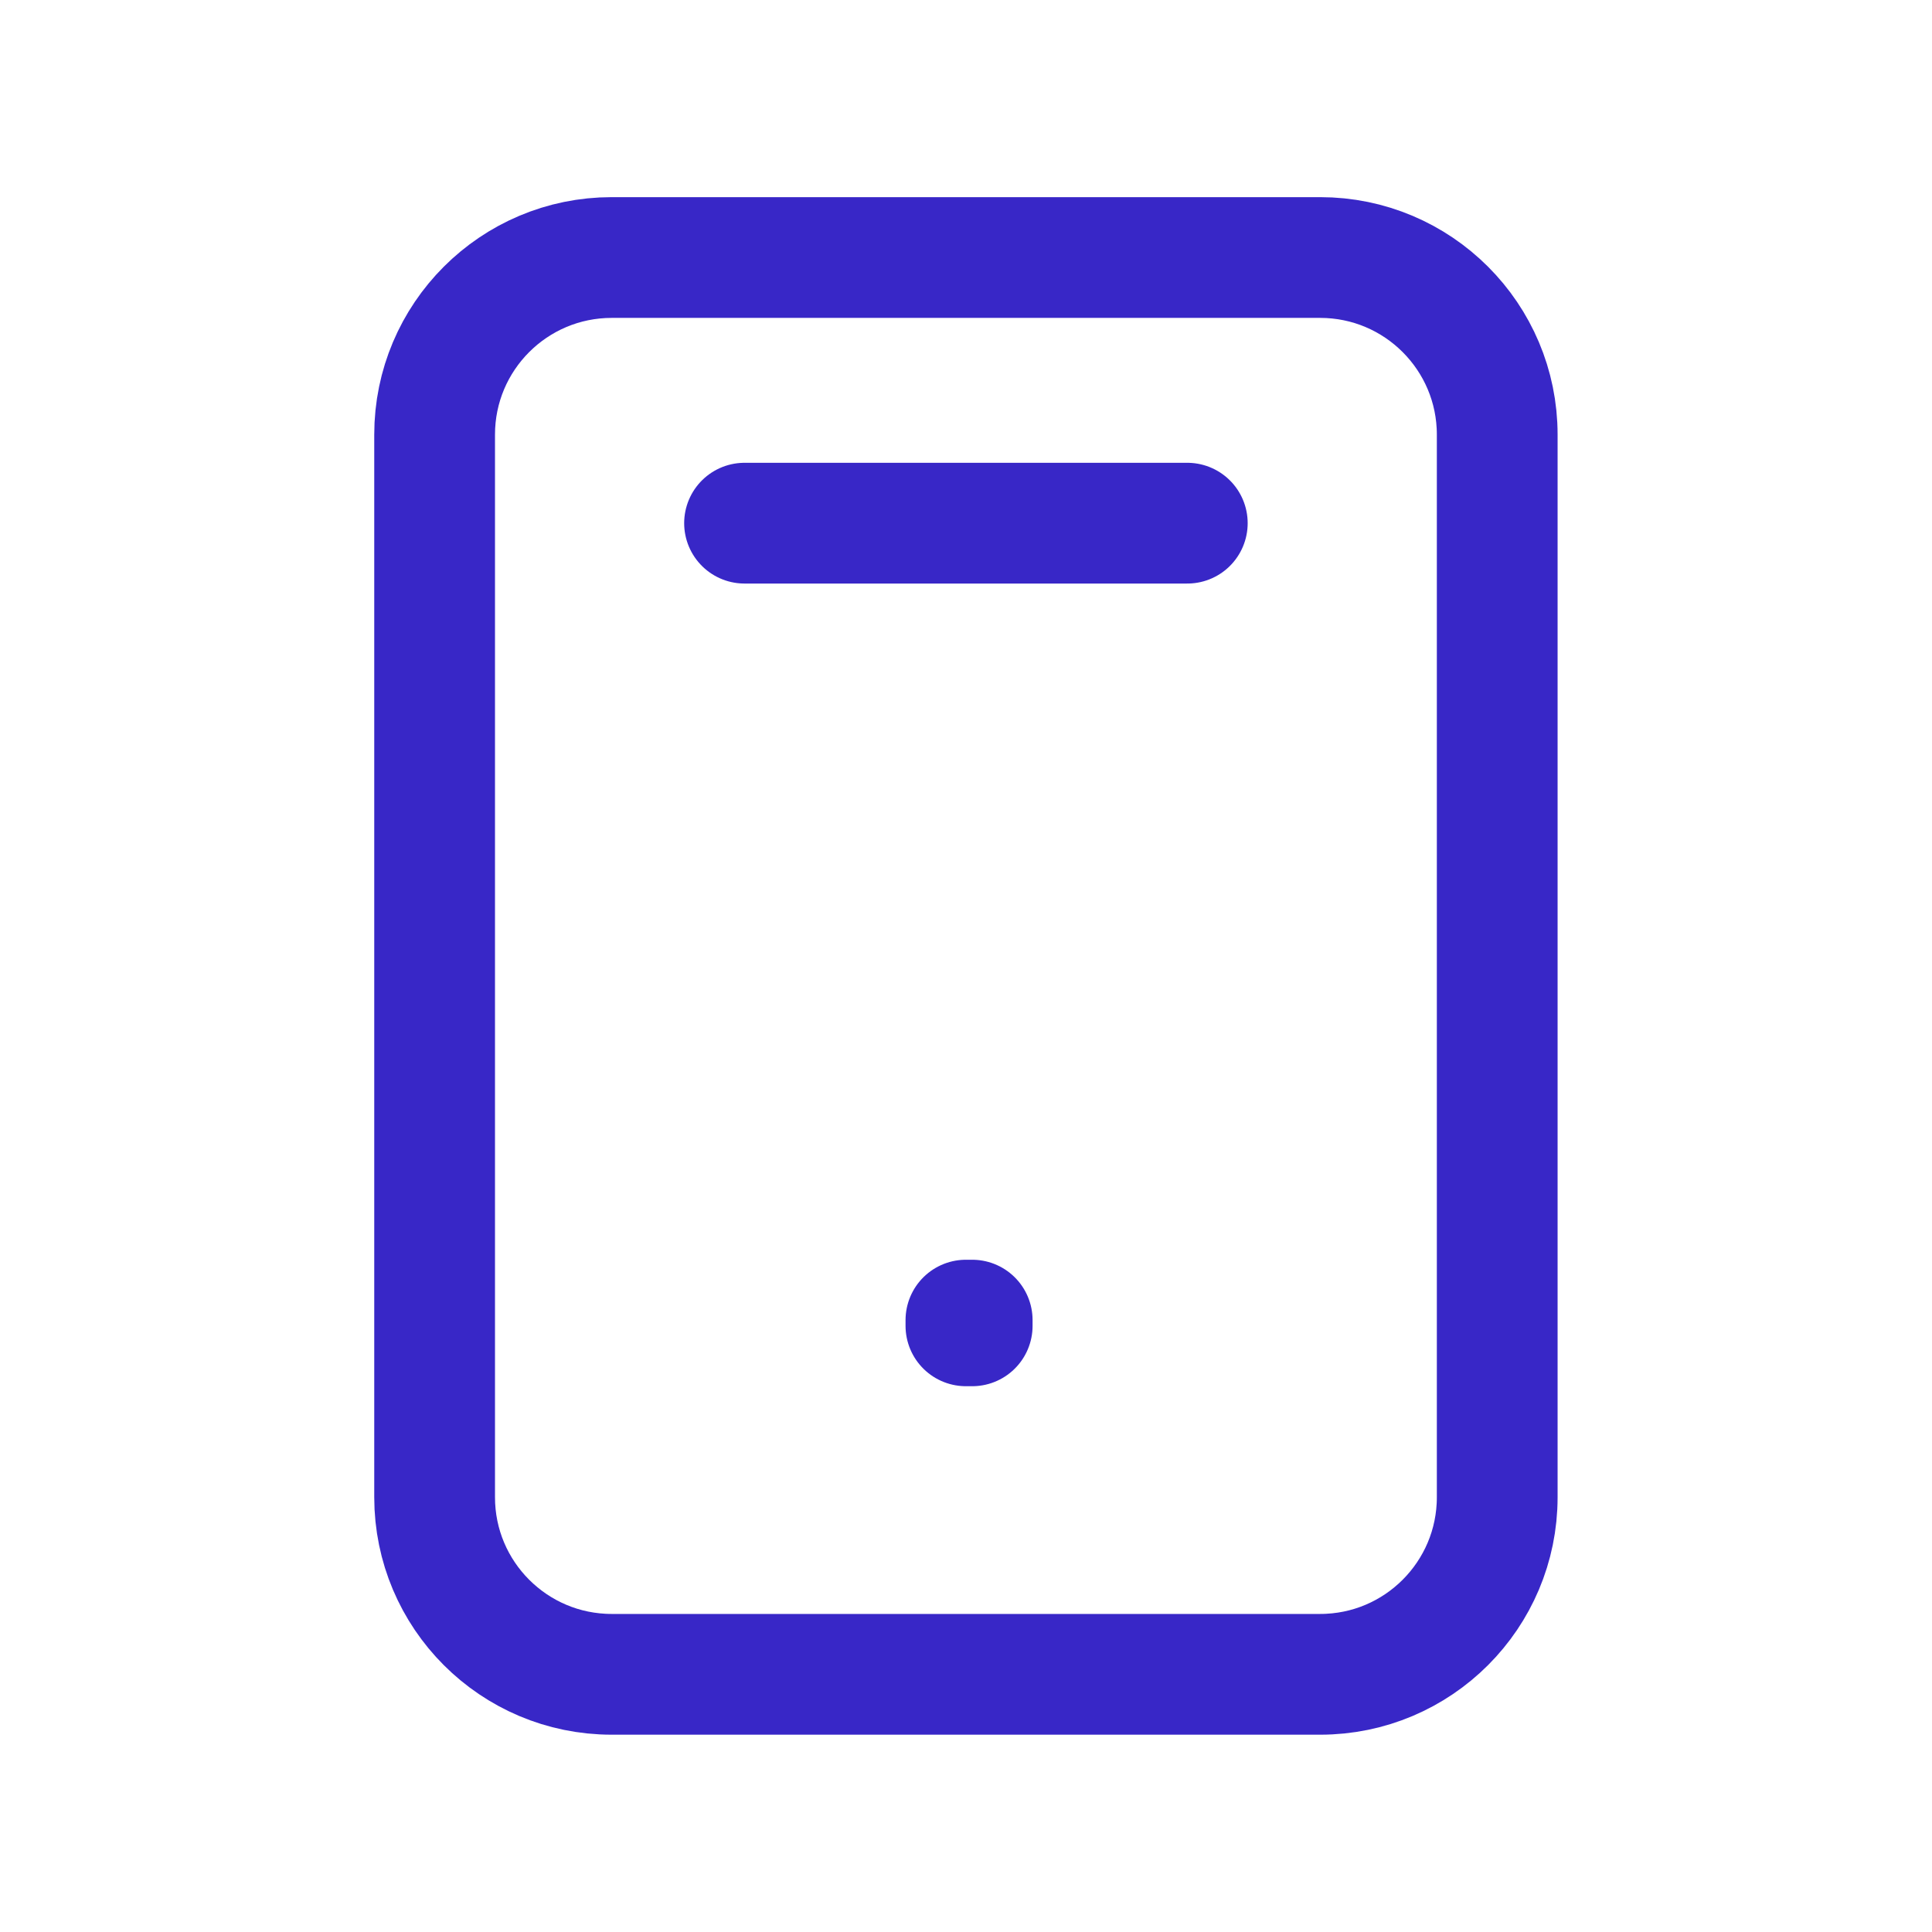
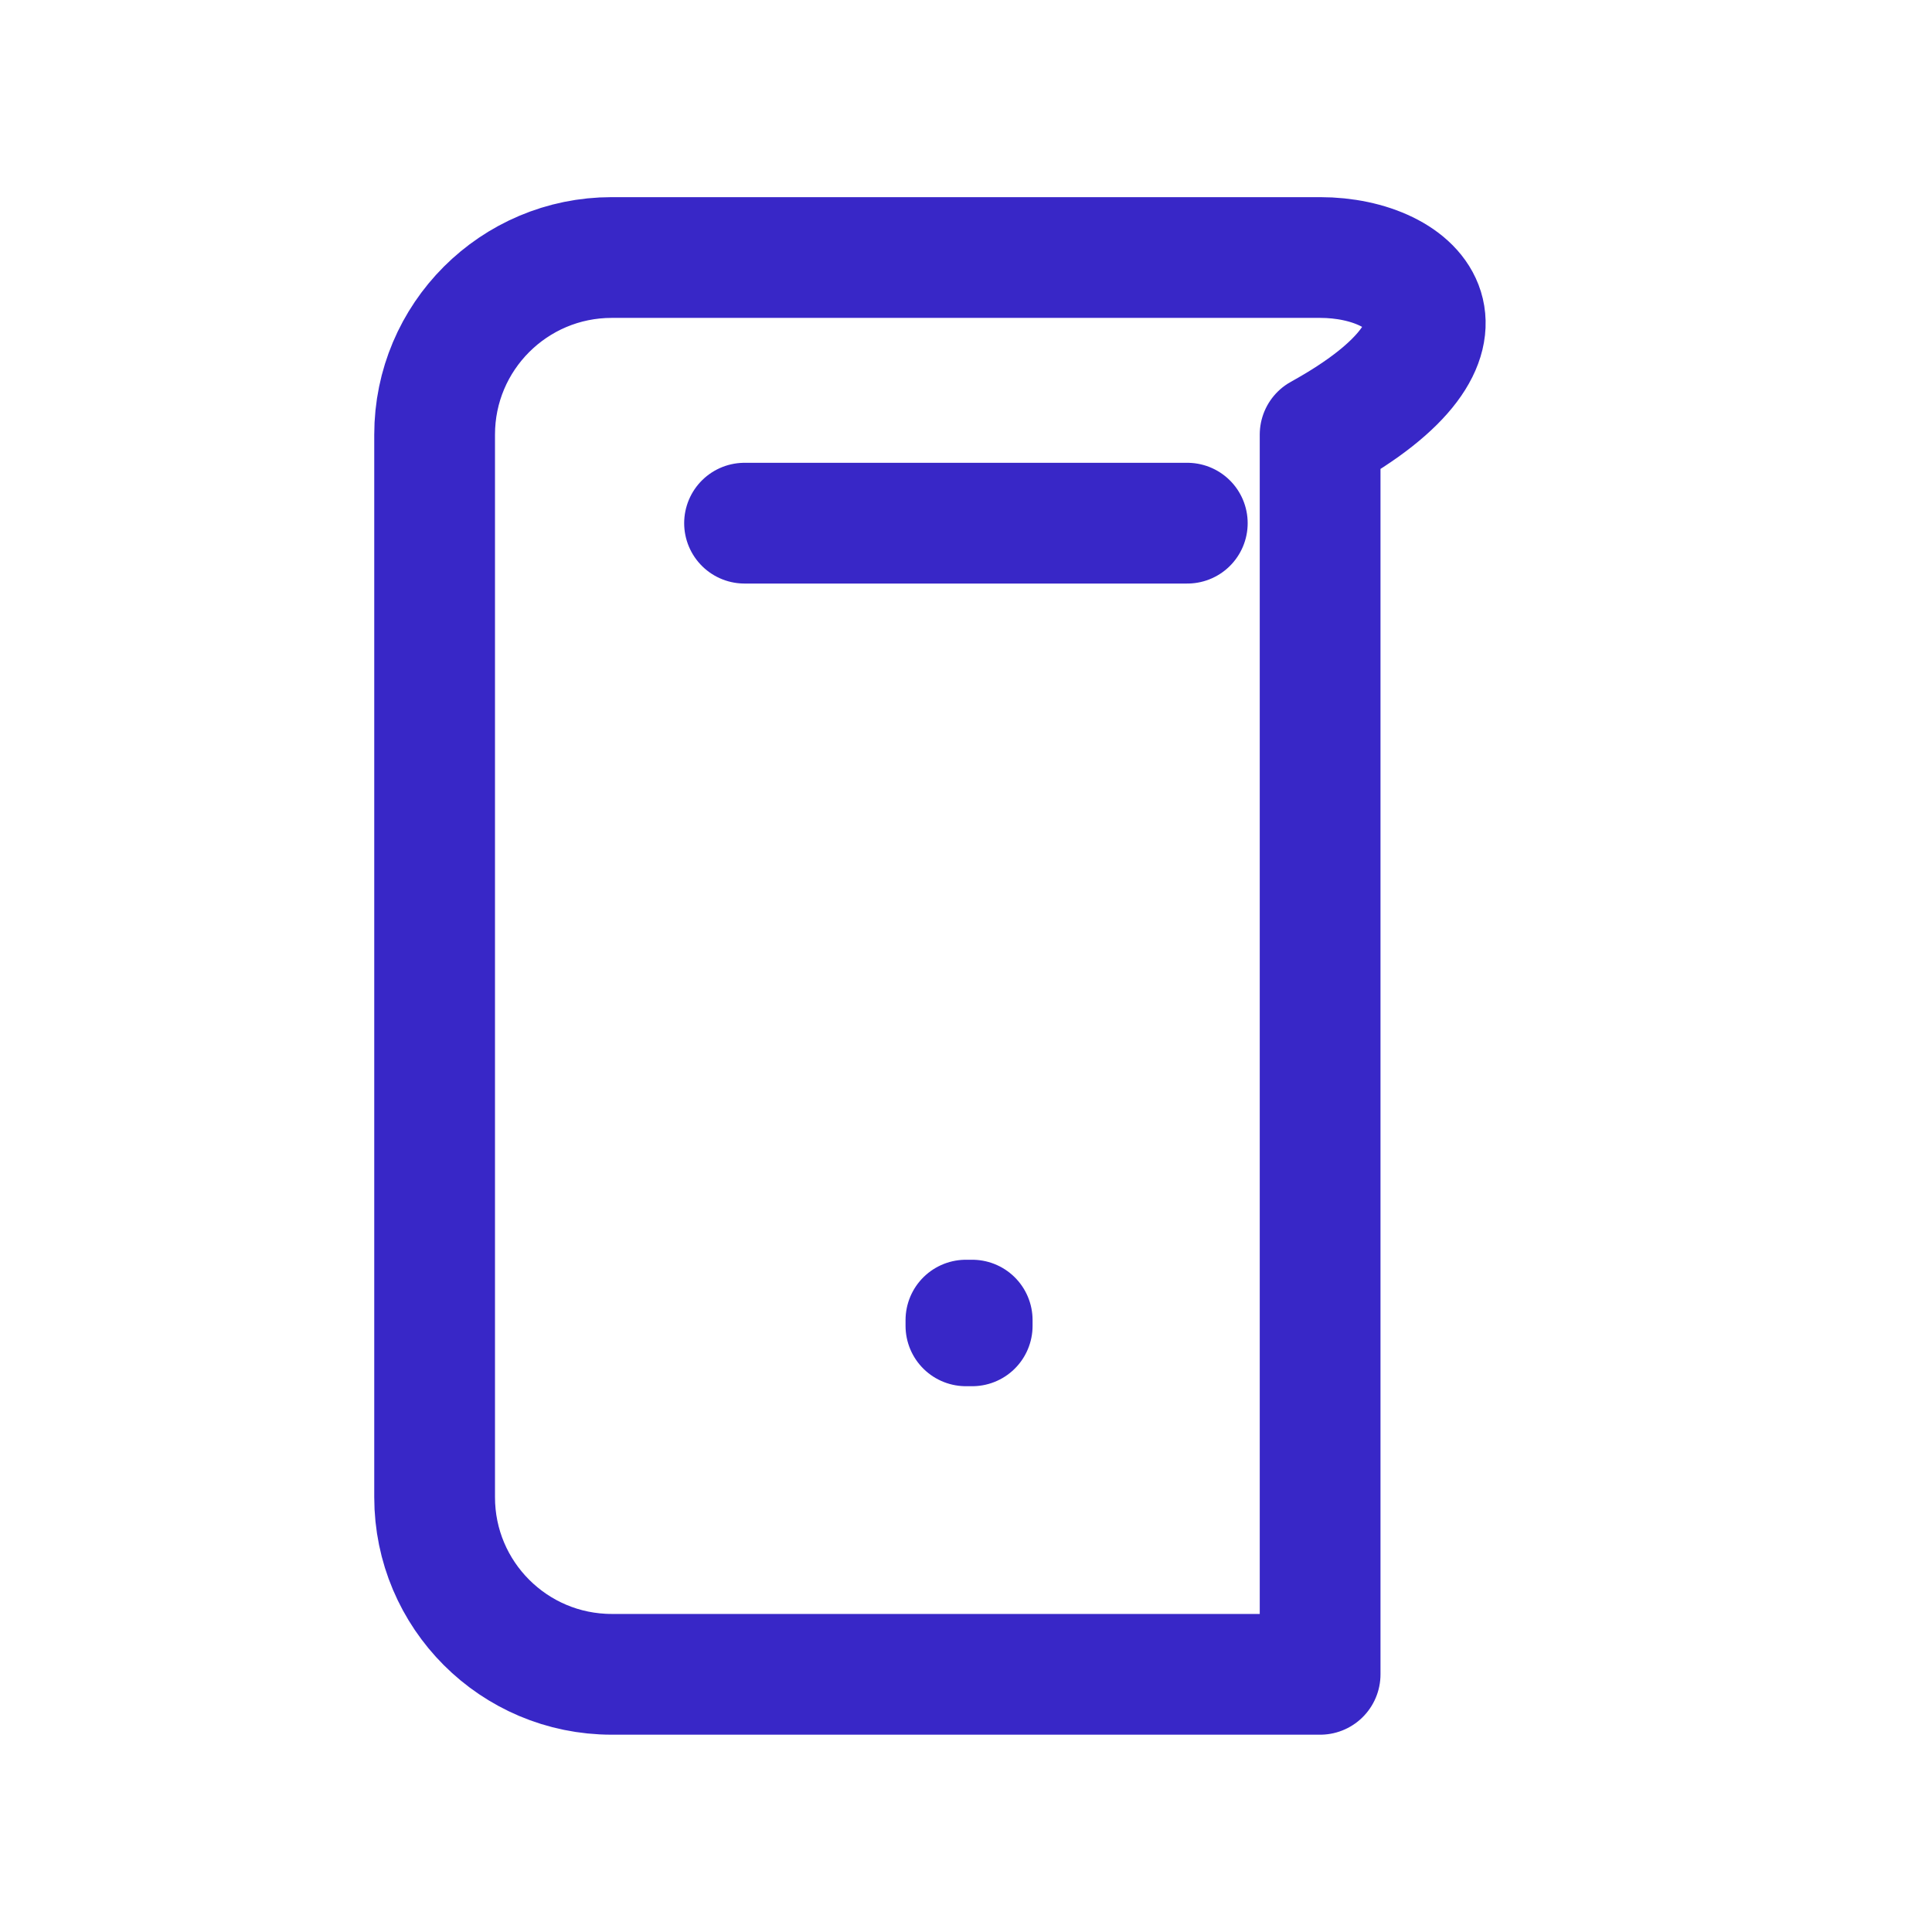
<svg xmlns="http://www.w3.org/2000/svg" width="24" height="24" viewBox="0 0 24 24" fill="none">
-   <path d="M9.249 6.499H14.749M5.399 5.399V18.599C5.399 19.814 6.384 20.799 7.599 20.799H16.399C17.614 20.799 18.599 19.814 18.599 18.599V5.399C18.599 4.184 17.614 3.199 16.399 3.199L7.599 3.199C6.384 3.199 5.399 4.184 5.399 5.399ZM11.999 16.399H12.077V16.47H11.999V16.399Z" stroke="#3827C7" stroke-width="1.5" stroke-linecap="round" stroke-linejoin="round" />
+   <path d="M9.249 6.499H14.749M5.399 5.399V18.599C5.399 19.814 6.384 20.799 7.599 20.799H16.399V5.399C18.599 4.184 17.614 3.199 16.399 3.199L7.599 3.199C6.384 3.199 5.399 4.184 5.399 5.399ZM11.999 16.399H12.077V16.47H11.999V16.399Z" stroke="#3827C7" stroke-width="1.5" stroke-linecap="round" stroke-linejoin="round" />
</svg>